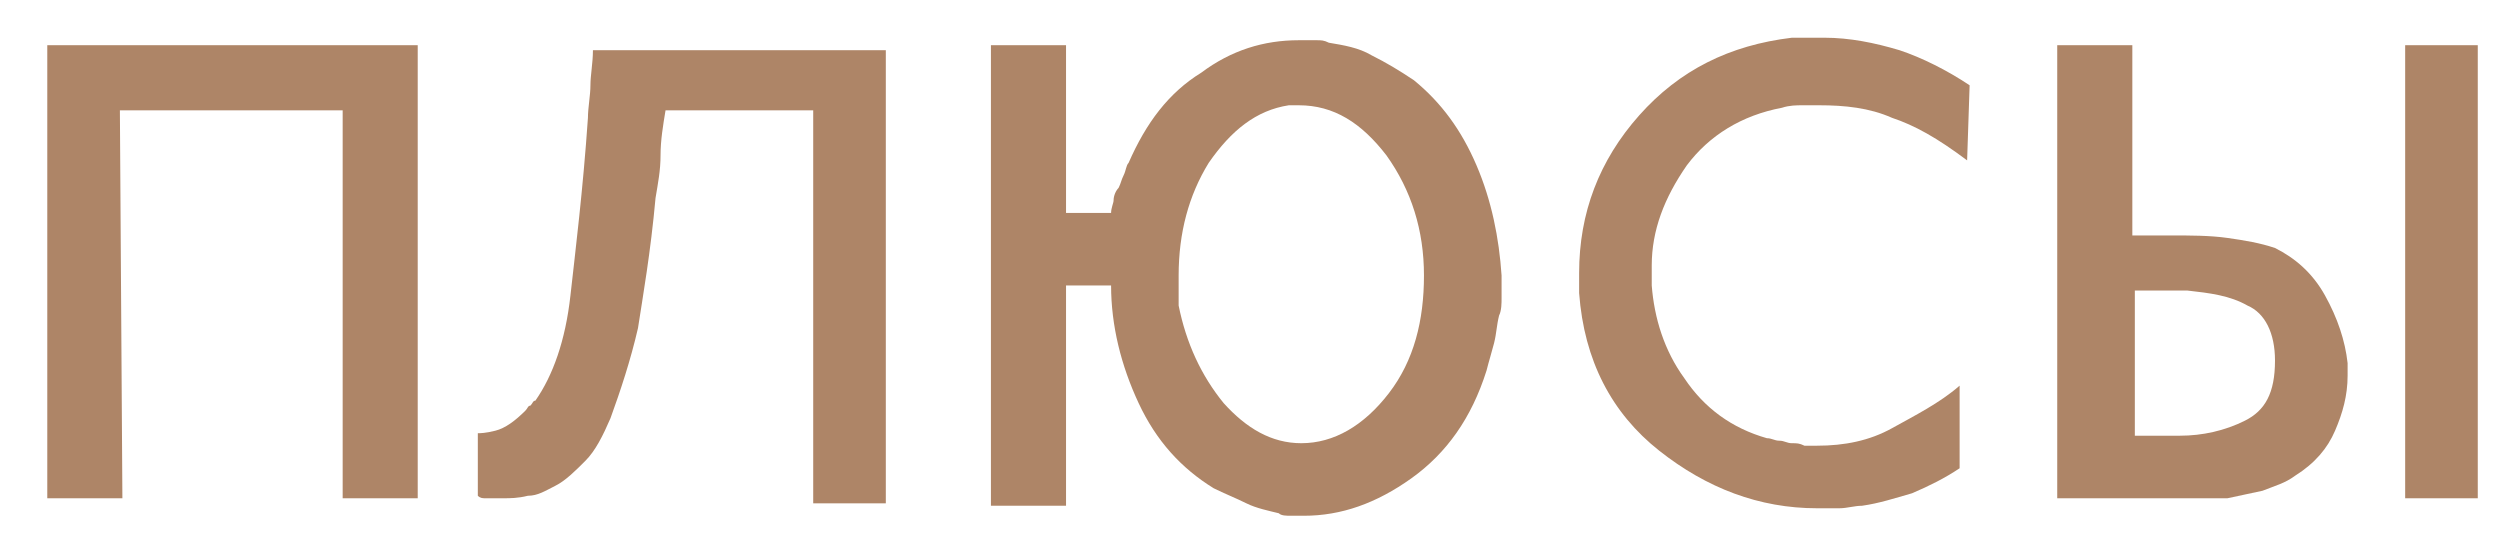
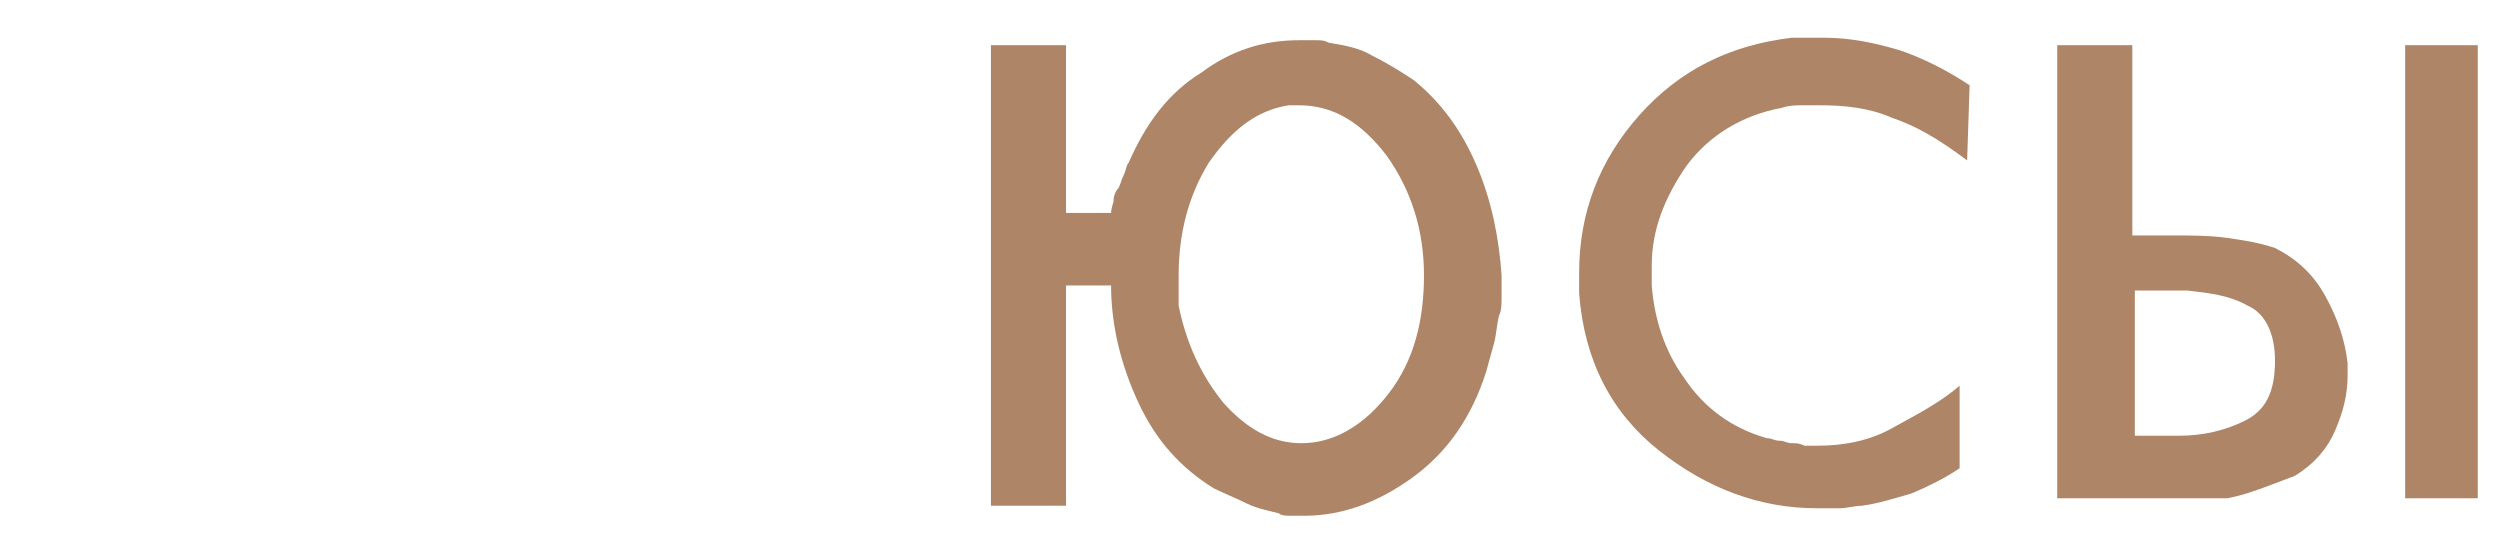
<svg xmlns="http://www.w3.org/2000/svg" width="46" height="10" viewBox="0 0 46 10" fill="none">
-   <path d="M0.87 0.832H7.686V9.168H6.305V2.03H2.206L2.252 9.168H0.87V0.832Z" fill="#AE8567" />
-   <path d="M12.154 2.859C12.154 3.135 12.108 3.365 12.062 3.642C11.97 4.655 11.831 5.438 11.739 6.037C11.601 6.635 11.417 7.188 11.233 7.695C11.094 8.017 10.956 8.293 10.772 8.478C10.588 8.662 10.404 8.846 10.219 8.938C10.035 9.03 9.897 9.122 9.713 9.122C9.528 9.168 9.39 9.168 9.252 9.168C9.16 9.168 9.114 9.168 9.068 9.168C9.022 9.168 8.976 9.168 8.93 9.168C8.884 9.168 8.838 9.168 8.792 9.122V7.971C8.838 7.971 8.93 7.971 9.114 7.925C9.298 7.879 9.482 7.741 9.667 7.556C9.713 7.51 9.713 7.464 9.759 7.464C9.805 7.418 9.805 7.372 9.851 7.372C10.173 6.912 10.404 6.267 10.496 5.438C10.588 4.609 10.726 3.503 10.818 2.168C10.818 1.984 10.864 1.753 10.864 1.569C10.864 1.385 10.91 1.155 10.91 0.924H16.299V9.261H14.963V2.03H12.246C12.2 2.306 12.154 2.582 12.154 2.859Z" fill="#AE8567" />
  <path d="M20.444 3.918C20.444 3.826 20.49 3.733 20.49 3.687C20.49 3.595 20.536 3.503 20.582 3.457C20.628 3.365 20.628 3.319 20.674 3.227C20.72 3.135 20.72 3.043 20.766 2.997C21.089 2.26 21.503 1.707 22.102 1.338C22.655 0.924 23.253 0.74 23.898 0.74H23.944H23.99C24.082 0.74 24.128 0.74 24.221 0.74C24.313 0.74 24.359 0.74 24.451 0.786C24.727 0.832 25.003 0.878 25.234 1.016C25.51 1.154 25.74 1.292 26.017 1.477C26.523 1.891 26.892 2.398 27.168 3.043C27.444 3.687 27.583 4.378 27.629 5.069V5.115V5.161C27.629 5.253 27.629 5.391 27.629 5.484C27.629 5.576 27.629 5.714 27.583 5.806C27.537 5.99 27.537 6.128 27.491 6.313C27.444 6.497 27.398 6.635 27.352 6.819C27.076 7.694 26.615 8.339 25.971 8.8C25.326 9.26 24.681 9.49 23.99 9.49C23.898 9.49 23.806 9.49 23.76 9.49C23.668 9.49 23.576 9.49 23.53 9.444C23.345 9.398 23.115 9.352 22.931 9.26C22.747 9.168 22.516 9.076 22.332 8.984C21.733 8.615 21.273 8.109 20.951 7.418C20.628 6.727 20.444 5.99 20.444 5.253H19.615V9.306H18.233V0.832H19.615V3.918H20.444ZM22.516 7.418C22.931 7.878 23.392 8.155 23.944 8.155C24.543 8.155 25.096 7.832 25.556 7.234C26.017 6.635 26.201 5.898 26.201 5.069C26.201 4.24 25.971 3.503 25.51 2.858C25.049 2.26 24.543 1.937 23.898 1.937H23.714C23.115 2.029 22.655 2.398 22.24 2.997C21.872 3.595 21.687 4.286 21.687 5.069C21.687 5.115 21.687 5.161 21.687 5.207C21.687 5.253 21.687 5.299 21.687 5.345C21.687 5.391 21.687 5.438 21.687 5.484C21.687 5.53 21.687 5.576 21.687 5.622C21.826 6.313 22.102 6.911 22.516 7.418Z" fill="#AE8567" />
  <path d="M34.813 2.168C34.399 1.983 33.938 1.937 33.478 1.937C33.386 1.937 33.248 1.937 33.155 1.937C33.063 1.937 32.925 1.937 32.787 1.983C32.05 2.122 31.451 2.49 31.037 3.043C30.622 3.641 30.392 4.24 30.392 4.885C30.392 4.931 30.392 4.931 30.392 4.977C30.392 4.977 30.392 5.023 30.392 5.069C30.392 5.115 30.392 5.115 30.392 5.161C30.392 5.207 30.392 5.207 30.392 5.253C30.438 5.852 30.622 6.451 30.991 6.958C31.359 7.51 31.866 7.879 32.511 8.063C32.603 8.063 32.649 8.109 32.741 8.109C32.833 8.109 32.879 8.155 32.971 8.155C33.063 8.155 33.109 8.155 33.202 8.201C33.294 8.201 33.34 8.201 33.432 8.201C33.938 8.201 34.399 8.109 34.813 7.879C35.228 7.648 35.688 7.418 36.057 7.096V8.616C35.781 8.8 35.504 8.938 35.182 9.076C34.859 9.168 34.583 9.26 34.261 9.306C34.123 9.306 33.984 9.352 33.846 9.352C33.708 9.352 33.57 9.352 33.432 9.352C32.373 9.352 31.405 8.984 30.53 8.293C29.655 7.602 29.148 6.635 29.056 5.392C29.056 5.346 29.056 5.299 29.056 5.299V5.207C29.056 5.161 29.056 5.161 29.056 5.115C29.056 5.069 29.056 5.023 29.056 5.023C29.056 3.918 29.425 2.951 30.162 2.122C30.899 1.293 31.82 0.832 32.971 0.694C33.017 0.694 33.017 0.694 33.063 0.694C33.109 0.694 33.109 0.694 33.109 0.694C33.202 0.694 33.248 0.694 33.34 0.694C33.432 0.694 33.478 0.694 33.57 0.694C34.031 0.694 34.491 0.786 34.952 0.924C35.366 1.062 35.827 1.293 36.241 1.569L36.195 2.951C35.642 2.536 35.228 2.306 34.813 2.168Z" fill="#AE8567" />
-   <path d="M37.899 0.832H39.235V4.332H39.926C40.294 4.332 40.663 4.332 40.985 4.378C41.307 4.424 41.584 4.47 41.86 4.563C42.229 4.747 42.551 5.023 42.781 5.438C43.011 5.852 43.15 6.267 43.196 6.681C43.196 6.727 43.196 6.773 43.196 6.819C43.196 6.865 43.196 6.911 43.196 6.911C43.196 7.28 43.104 7.602 42.965 7.925C42.827 8.247 42.597 8.523 42.229 8.754C42.044 8.892 41.86 8.938 41.63 9.03C41.4 9.076 41.215 9.122 40.985 9.168C40.847 9.168 40.709 9.168 40.571 9.168C40.432 9.168 40.294 9.168 40.156 9.168H37.853V0.832H37.899ZM39.235 8.017C39.281 8.017 39.327 8.017 39.373 8.017C39.419 8.017 39.465 8.017 39.511 8.017C39.557 8.017 39.603 8.017 39.649 8.017C39.695 8.017 39.742 8.017 39.834 8.017C39.88 8.017 39.926 8.017 39.972 8.017C40.018 8.017 40.064 8.017 40.11 8.017C40.525 8.017 40.939 7.925 41.307 7.74C41.676 7.556 41.86 7.234 41.86 6.635C41.86 6.129 41.676 5.76 41.353 5.622C41.031 5.438 40.663 5.392 40.248 5.346C40.202 5.346 40.11 5.346 40.064 5.346C40.018 5.346 39.926 5.346 39.88 5.346H39.281V8.017H39.235ZM45.591 0.832V9.168H44.255V0.832H45.591Z" fill="#AE8567" />
+   <path d="M37.899 0.832H39.235V4.332H39.926C40.294 4.332 40.663 4.332 40.985 4.378C41.307 4.424 41.584 4.47 41.86 4.563C42.229 4.747 42.551 5.023 42.781 5.438C43.011 5.852 43.15 6.267 43.196 6.681C43.196 6.727 43.196 6.773 43.196 6.819C43.196 6.865 43.196 6.911 43.196 6.911C43.196 7.28 43.104 7.602 42.965 7.925C42.827 8.247 42.597 8.523 42.229 8.754C41.4 9.076 41.215 9.122 40.985 9.168C40.847 9.168 40.709 9.168 40.571 9.168C40.432 9.168 40.294 9.168 40.156 9.168H37.853V0.832H37.899ZM39.235 8.017C39.281 8.017 39.327 8.017 39.373 8.017C39.419 8.017 39.465 8.017 39.511 8.017C39.557 8.017 39.603 8.017 39.649 8.017C39.695 8.017 39.742 8.017 39.834 8.017C39.88 8.017 39.926 8.017 39.972 8.017C40.018 8.017 40.064 8.017 40.11 8.017C40.525 8.017 40.939 7.925 41.307 7.74C41.676 7.556 41.86 7.234 41.86 6.635C41.86 6.129 41.676 5.76 41.353 5.622C41.031 5.438 40.663 5.392 40.248 5.346C40.202 5.346 40.11 5.346 40.064 5.346C40.018 5.346 39.926 5.346 39.88 5.346H39.281V8.017H39.235ZM45.591 0.832V9.168H44.255V0.832H45.591Z" fill="#AE8567" />
</svg>